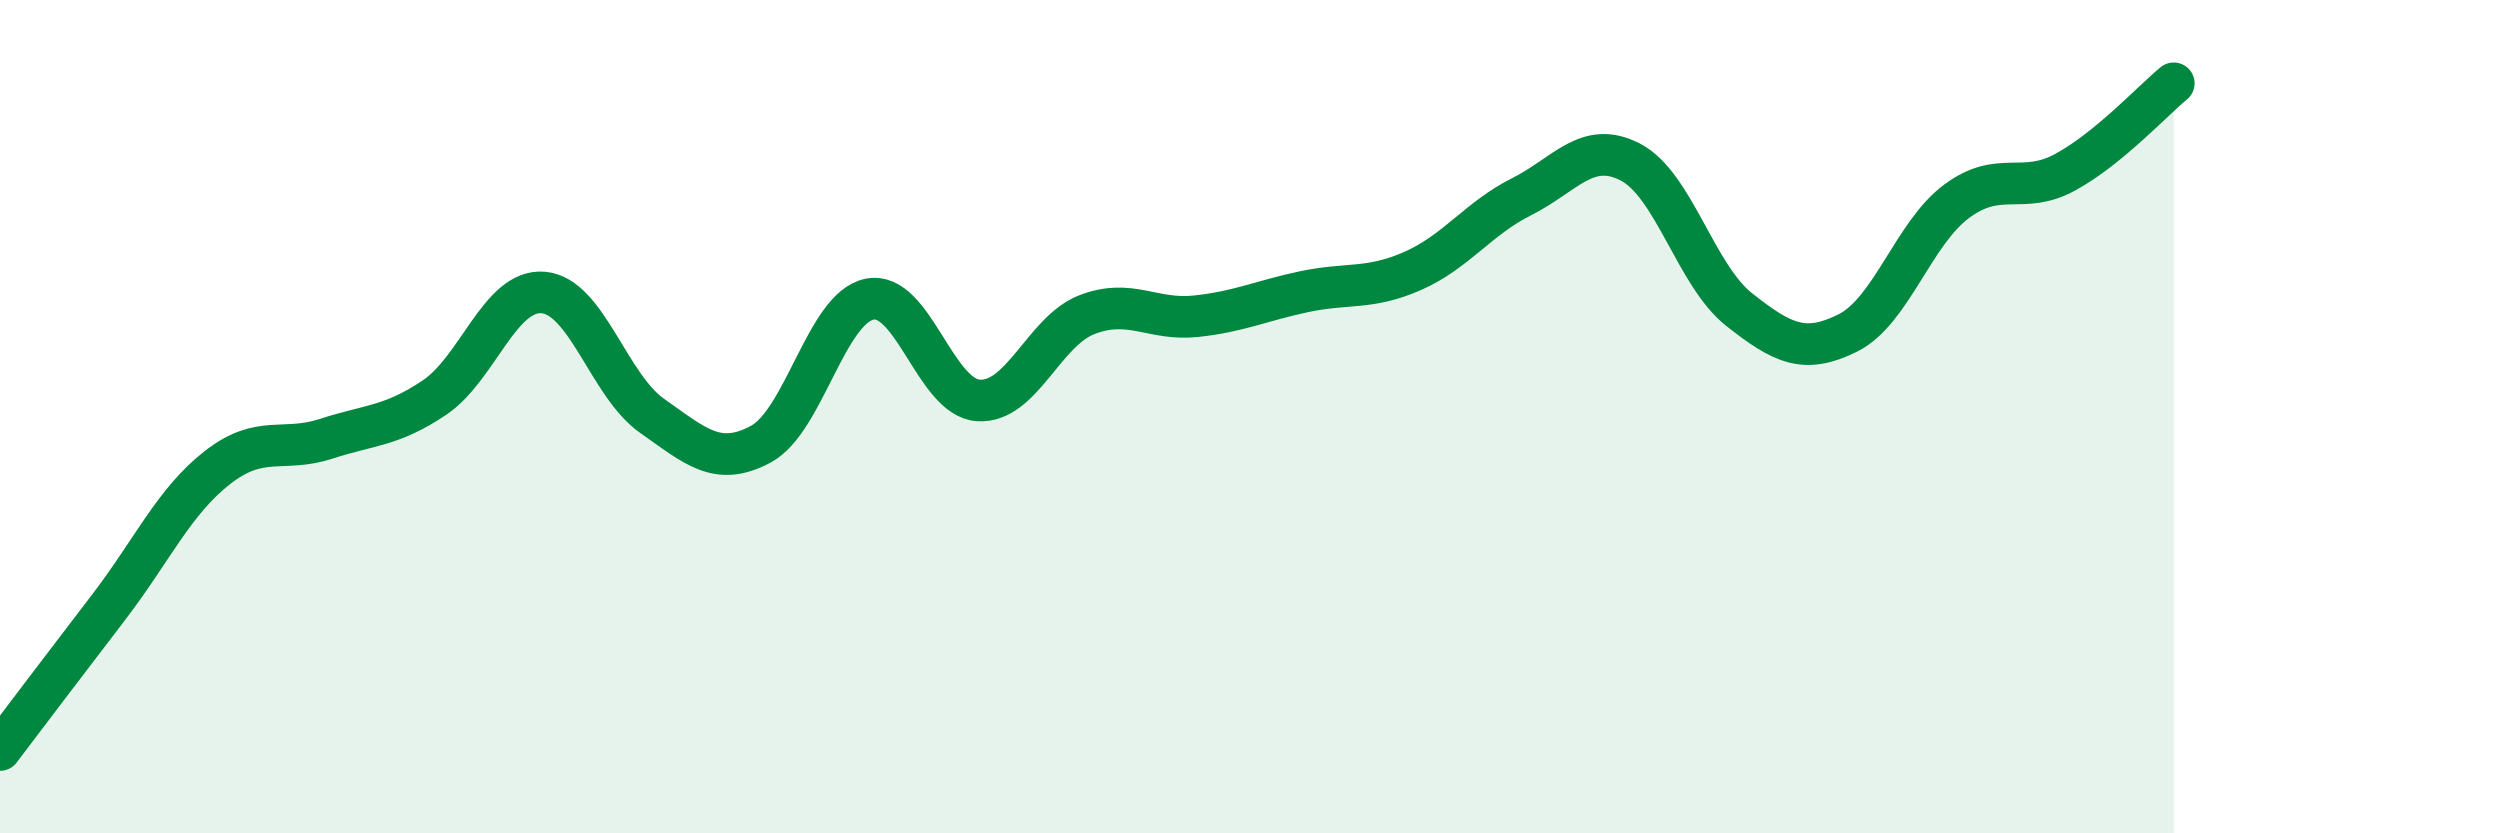
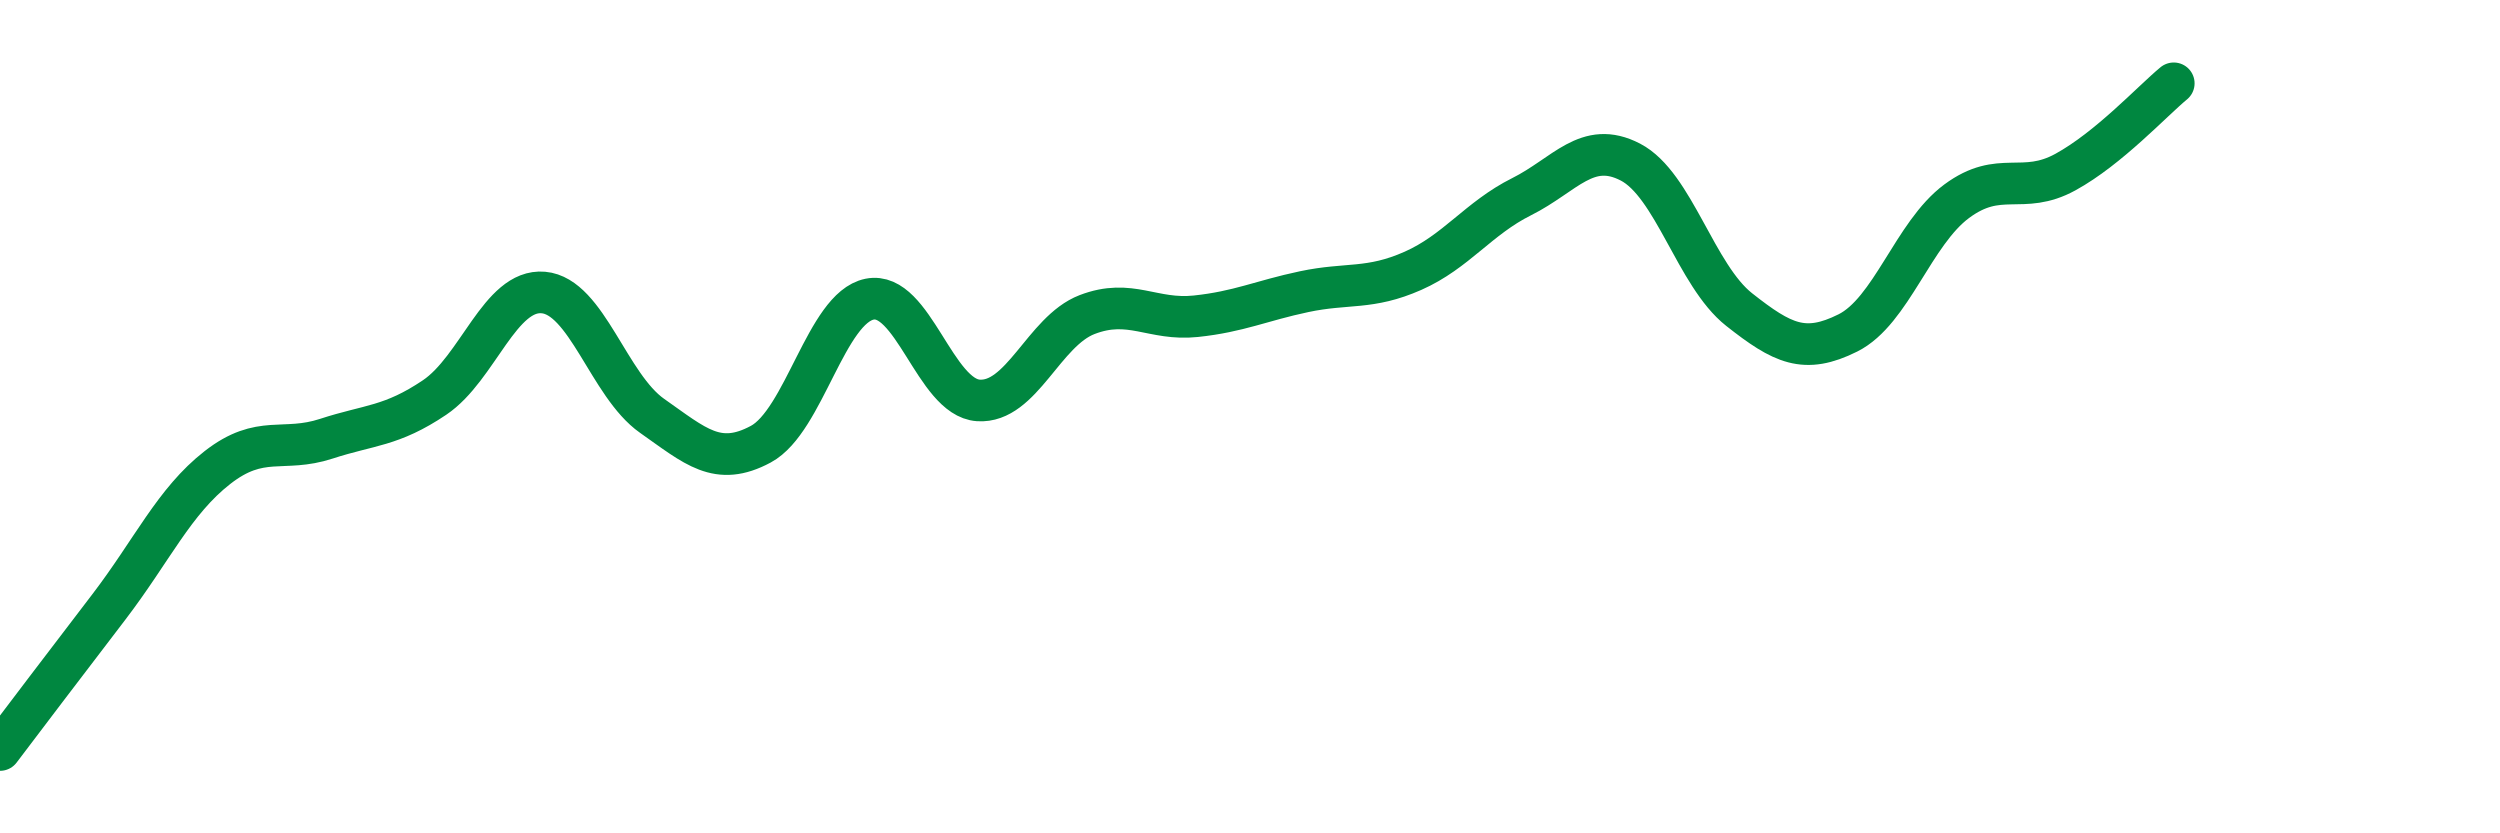
<svg xmlns="http://www.w3.org/2000/svg" width="60" height="20" viewBox="0 0 60 20">
-   <path d="M 0,18 C 0.52,17.31 1.57,15.93 2.61,14.57 C 3.65,13.21 4.18,12.03 5.22,11.22 C 6.26,10.41 6.79,10.87 7.83,10.53 C 8.87,10.19 9.39,10.24 10.43,9.54 C 11.47,8.84 12,6.93 13.04,7.02 C 14.08,7.11 14.61,9.25 15.65,9.98 C 16.69,10.71 17.22,11.22 18.26,10.66 C 19.3,10.1 19.83,7.39 20.87,7.18 C 21.91,6.97 22.44,9.54 23.48,9.61 C 24.52,9.68 25.05,7.95 26.09,7.55 C 27.13,7.15 27.66,7.7 28.7,7.59 C 29.74,7.48 30.26,7.22 31.3,7 C 32.34,6.78 32.87,6.96 33.91,6.5 C 34.95,6.04 35.48,5.24 36.52,4.72 C 37.56,4.2 38.09,3.35 39.13,3.89 C 40.17,4.43 40.7,6.61 41.74,7.43 C 42.78,8.25 43.31,8.51 44.35,7.99 C 45.39,7.47 45.92,5.6 46.96,4.83 C 48,4.06 48.53,4.7 49.57,4.13 C 50.61,3.56 51.65,2.43 52.17,2L52.17 20L0 20Z" fill="#008740" opacity="0.1" stroke-linecap="round" stroke-linejoin="round" />
  <path d="M 0,18 C 0.52,17.31 1.57,15.93 2.61,14.57 C 3.65,13.21 4.18,12.03 5.22,11.22 C 6.26,10.41 6.79,10.87 7.83,10.53 C 8.87,10.19 9.39,10.24 10.43,9.54 C 11.47,8.84 12,6.93 13.04,7.02 C 14.08,7.11 14.61,9.25 15.65,9.98 C 16.69,10.71 17.22,11.22 18.26,10.66 C 19.3,10.1 19.83,7.39 20.87,7.18 C 21.91,6.97 22.44,9.54 23.48,9.61 C 24.52,9.68 25.05,7.95 26.09,7.55 C 27.13,7.15 27.66,7.7 28.7,7.59 C 29.74,7.48 30.26,7.22 31.3,7 C 32.34,6.78 32.87,6.96 33.91,6.5 C 34.95,6.04 35.48,5.24 36.52,4.72 C 37.56,4.2 38.09,3.35 39.13,3.89 C 40.17,4.43 40.7,6.61 41.74,7.43 C 42.78,8.25 43.31,8.51 44.35,7.99 C 45.39,7.47 45.92,5.6 46.96,4.83 C 48,4.06 48.53,4.7 49.57,4.13 C 50.61,3.56 51.65,2.43 52.17,2" stroke="#008740" stroke-width="1" fill="none" stroke-linecap="round" stroke-linejoin="round" />
</svg>